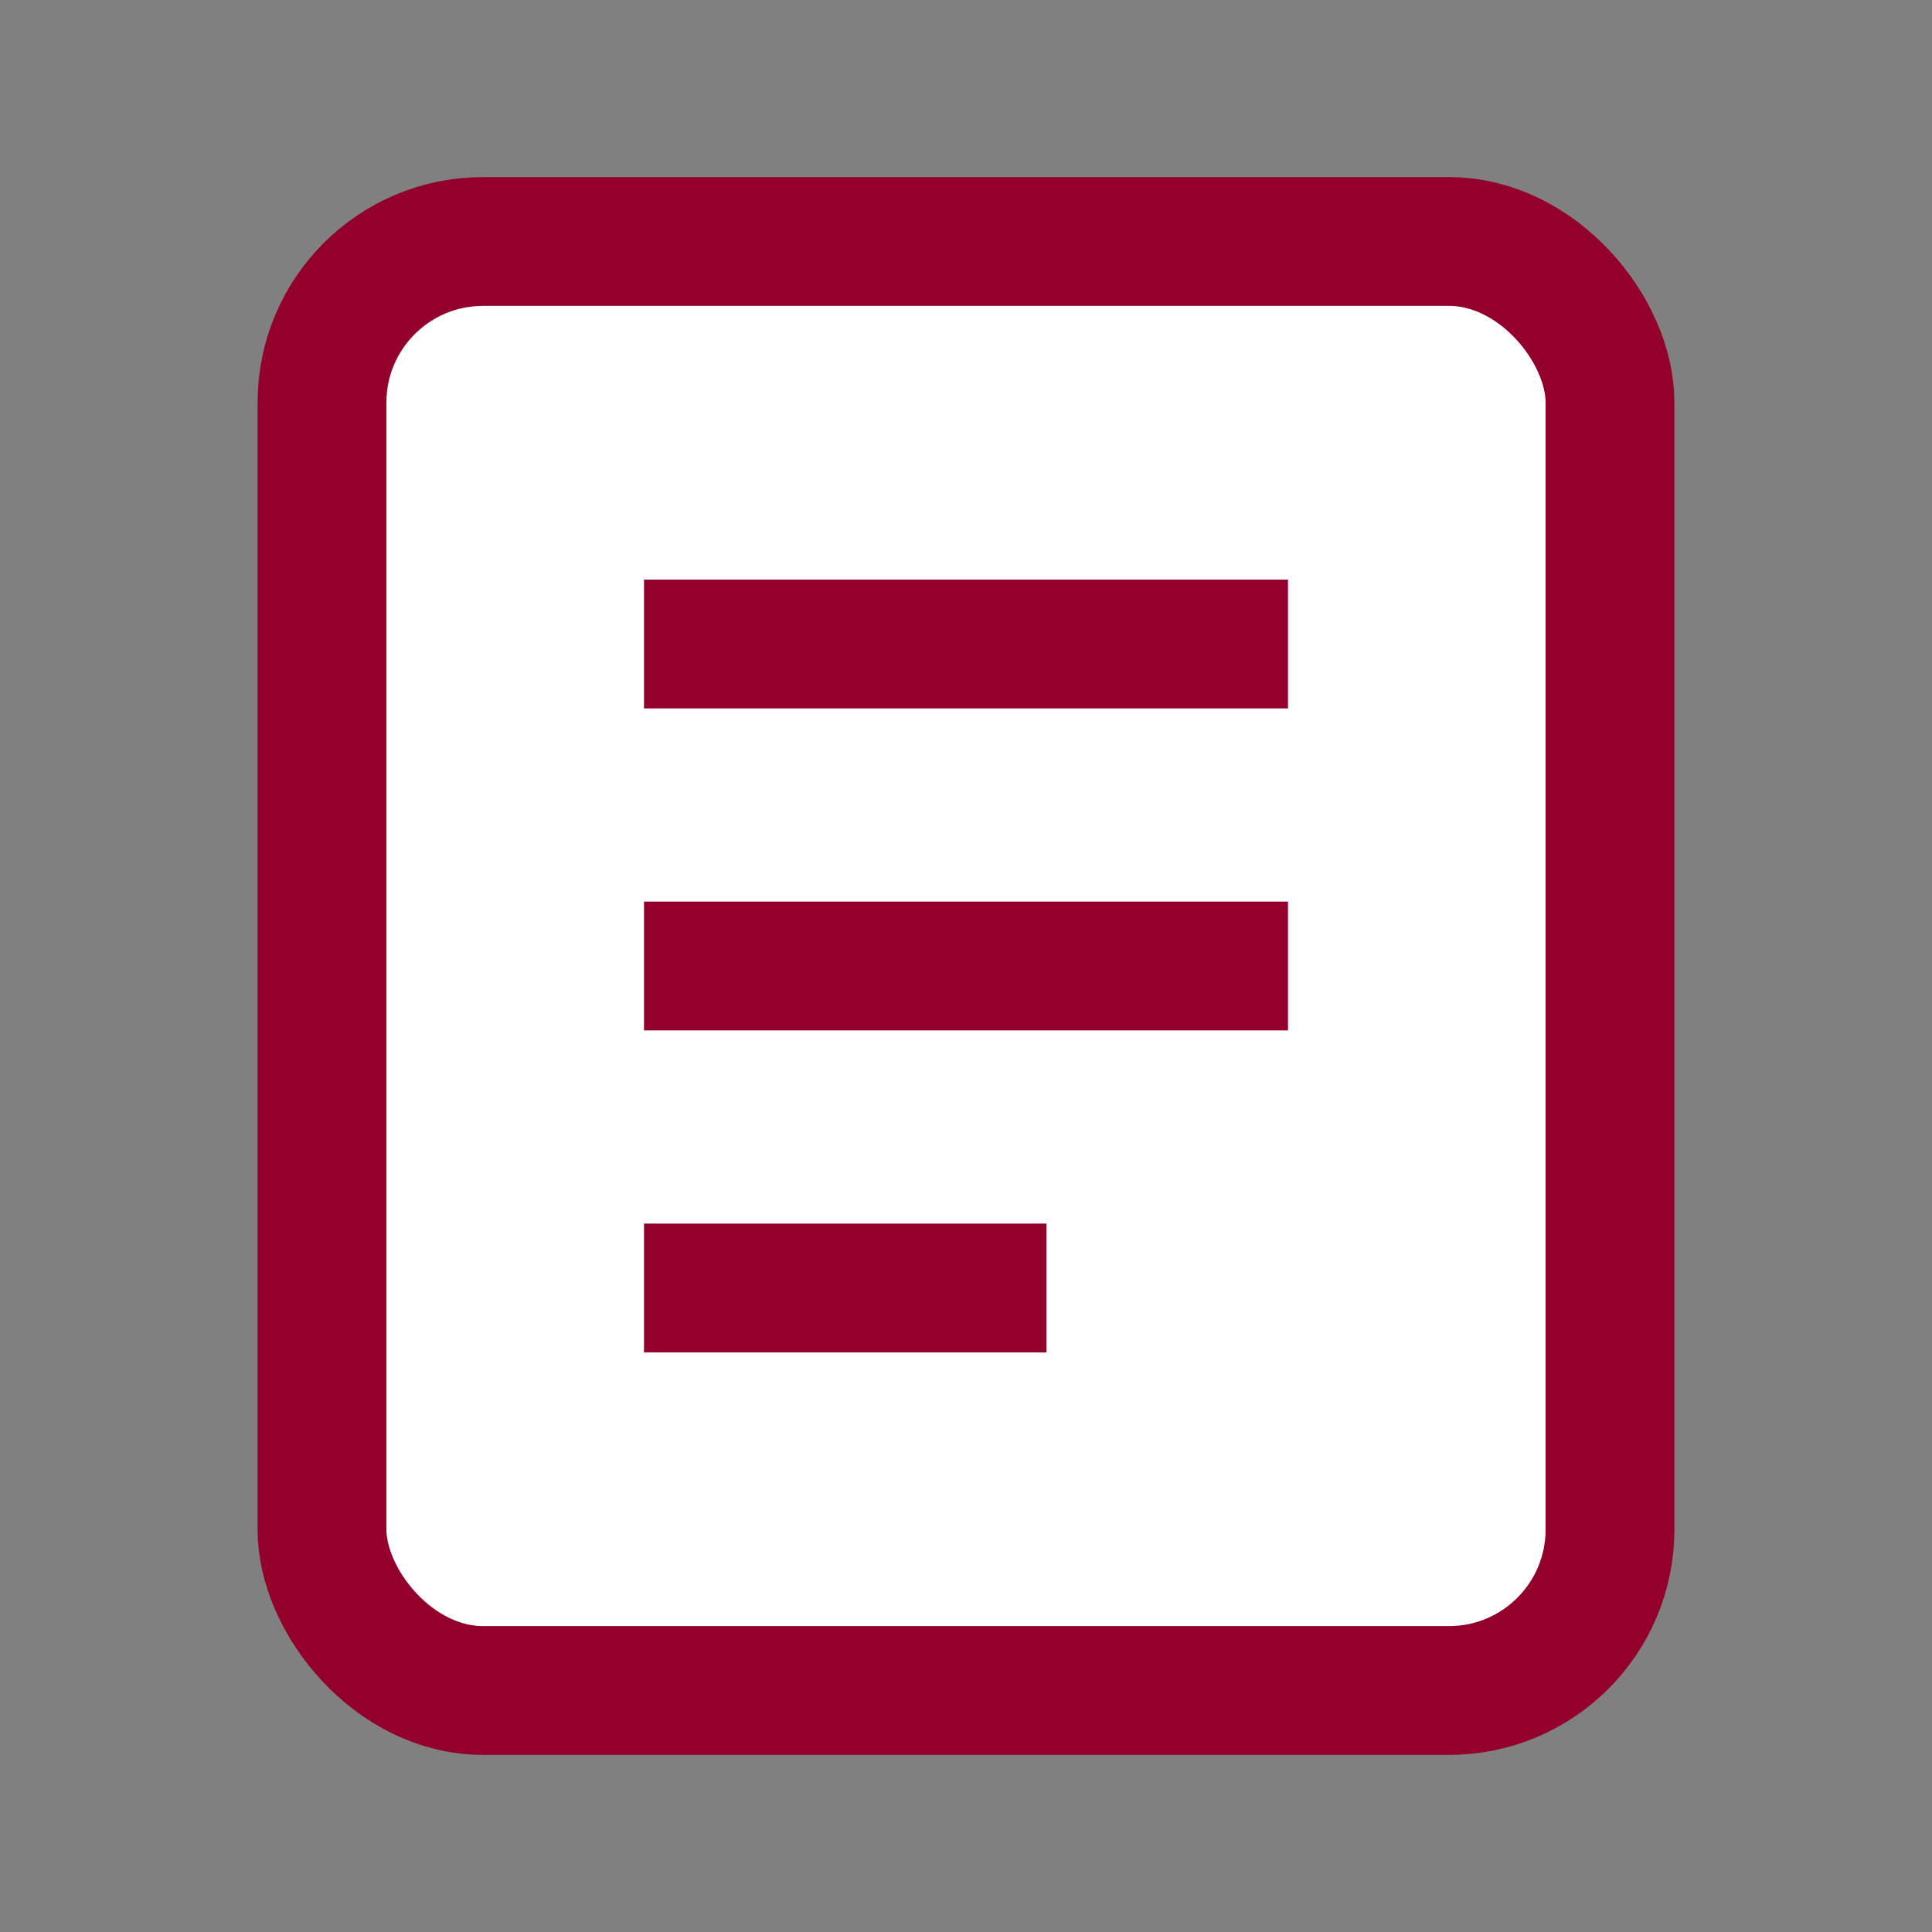
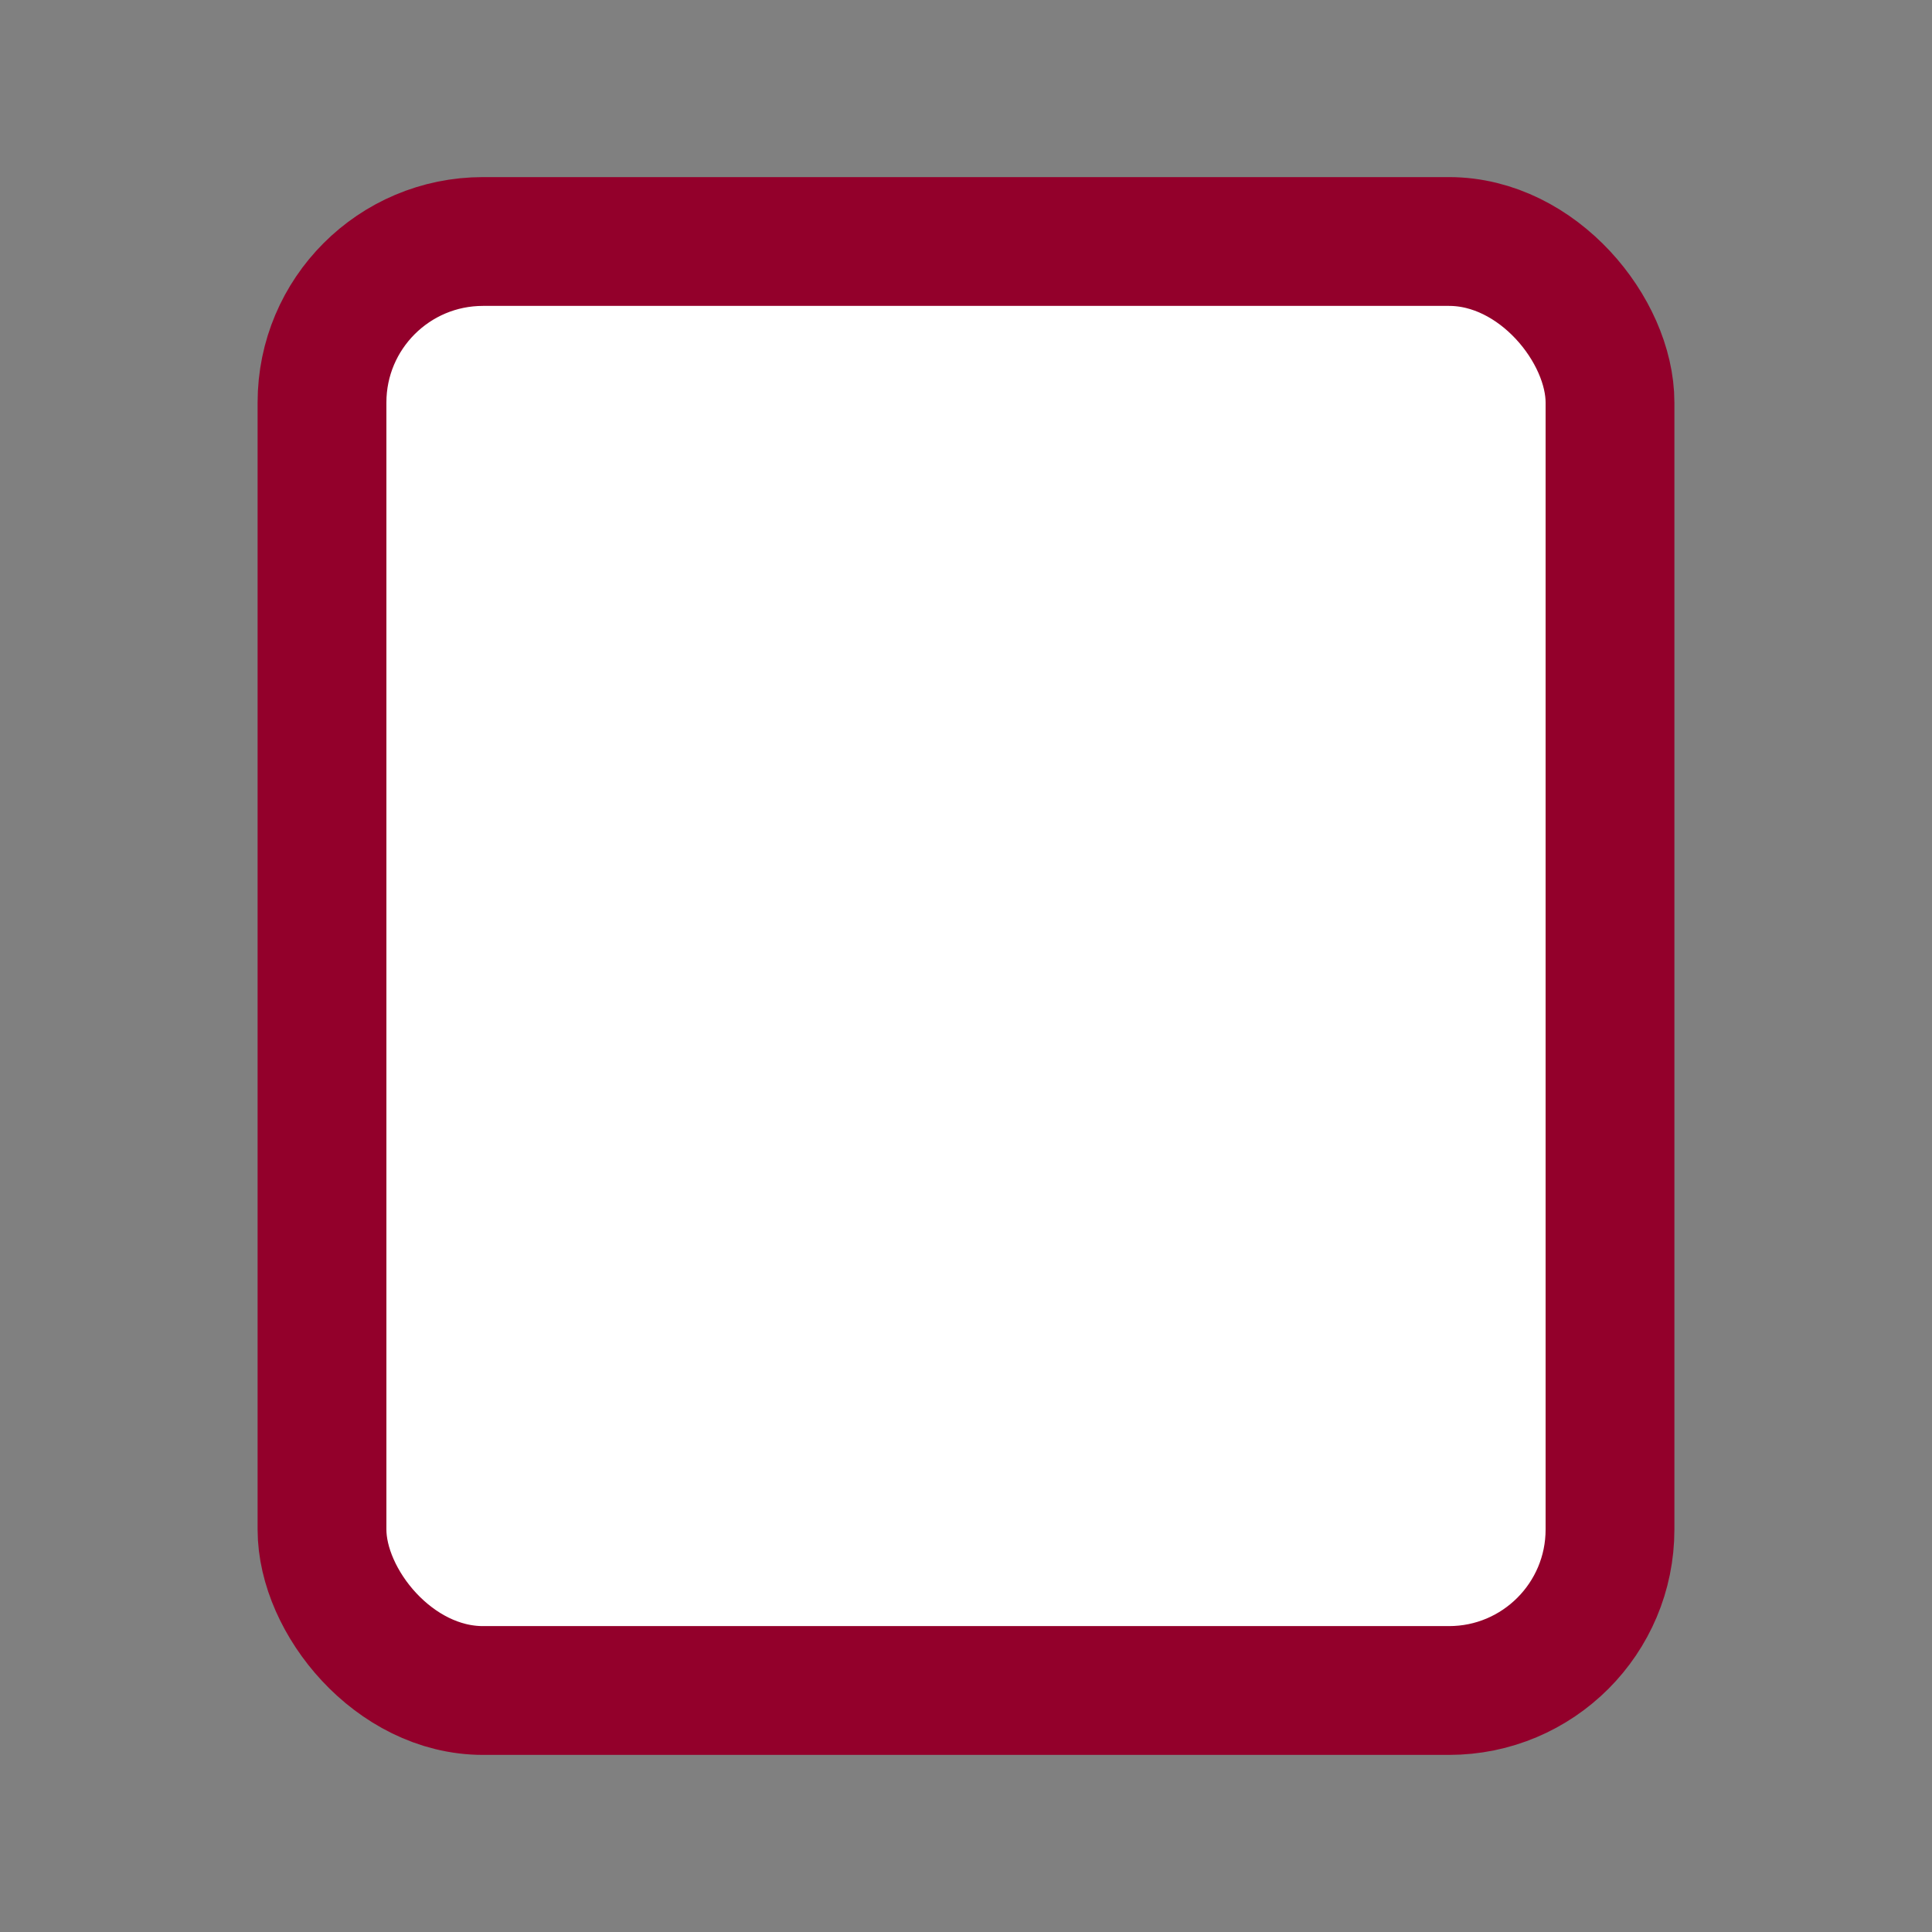
<svg xmlns="http://www.w3.org/2000/svg" class="cc-thumb" viewBox="0 0 24 24" role="img" aria-label="Checklist icon">
  <rect x="0" y="0" width="24" height="24" fill="#808080" stroke="none" />
  <rect x="4" y="3" width="16" height="18" rx="2" fill="#ffffff" stroke="#93002B" stroke-width="1.6" />
-   <path d="M8 8h8M8 12h8M8 16h5" stroke="#93002B" stroke-width="1.6" />
</svg>